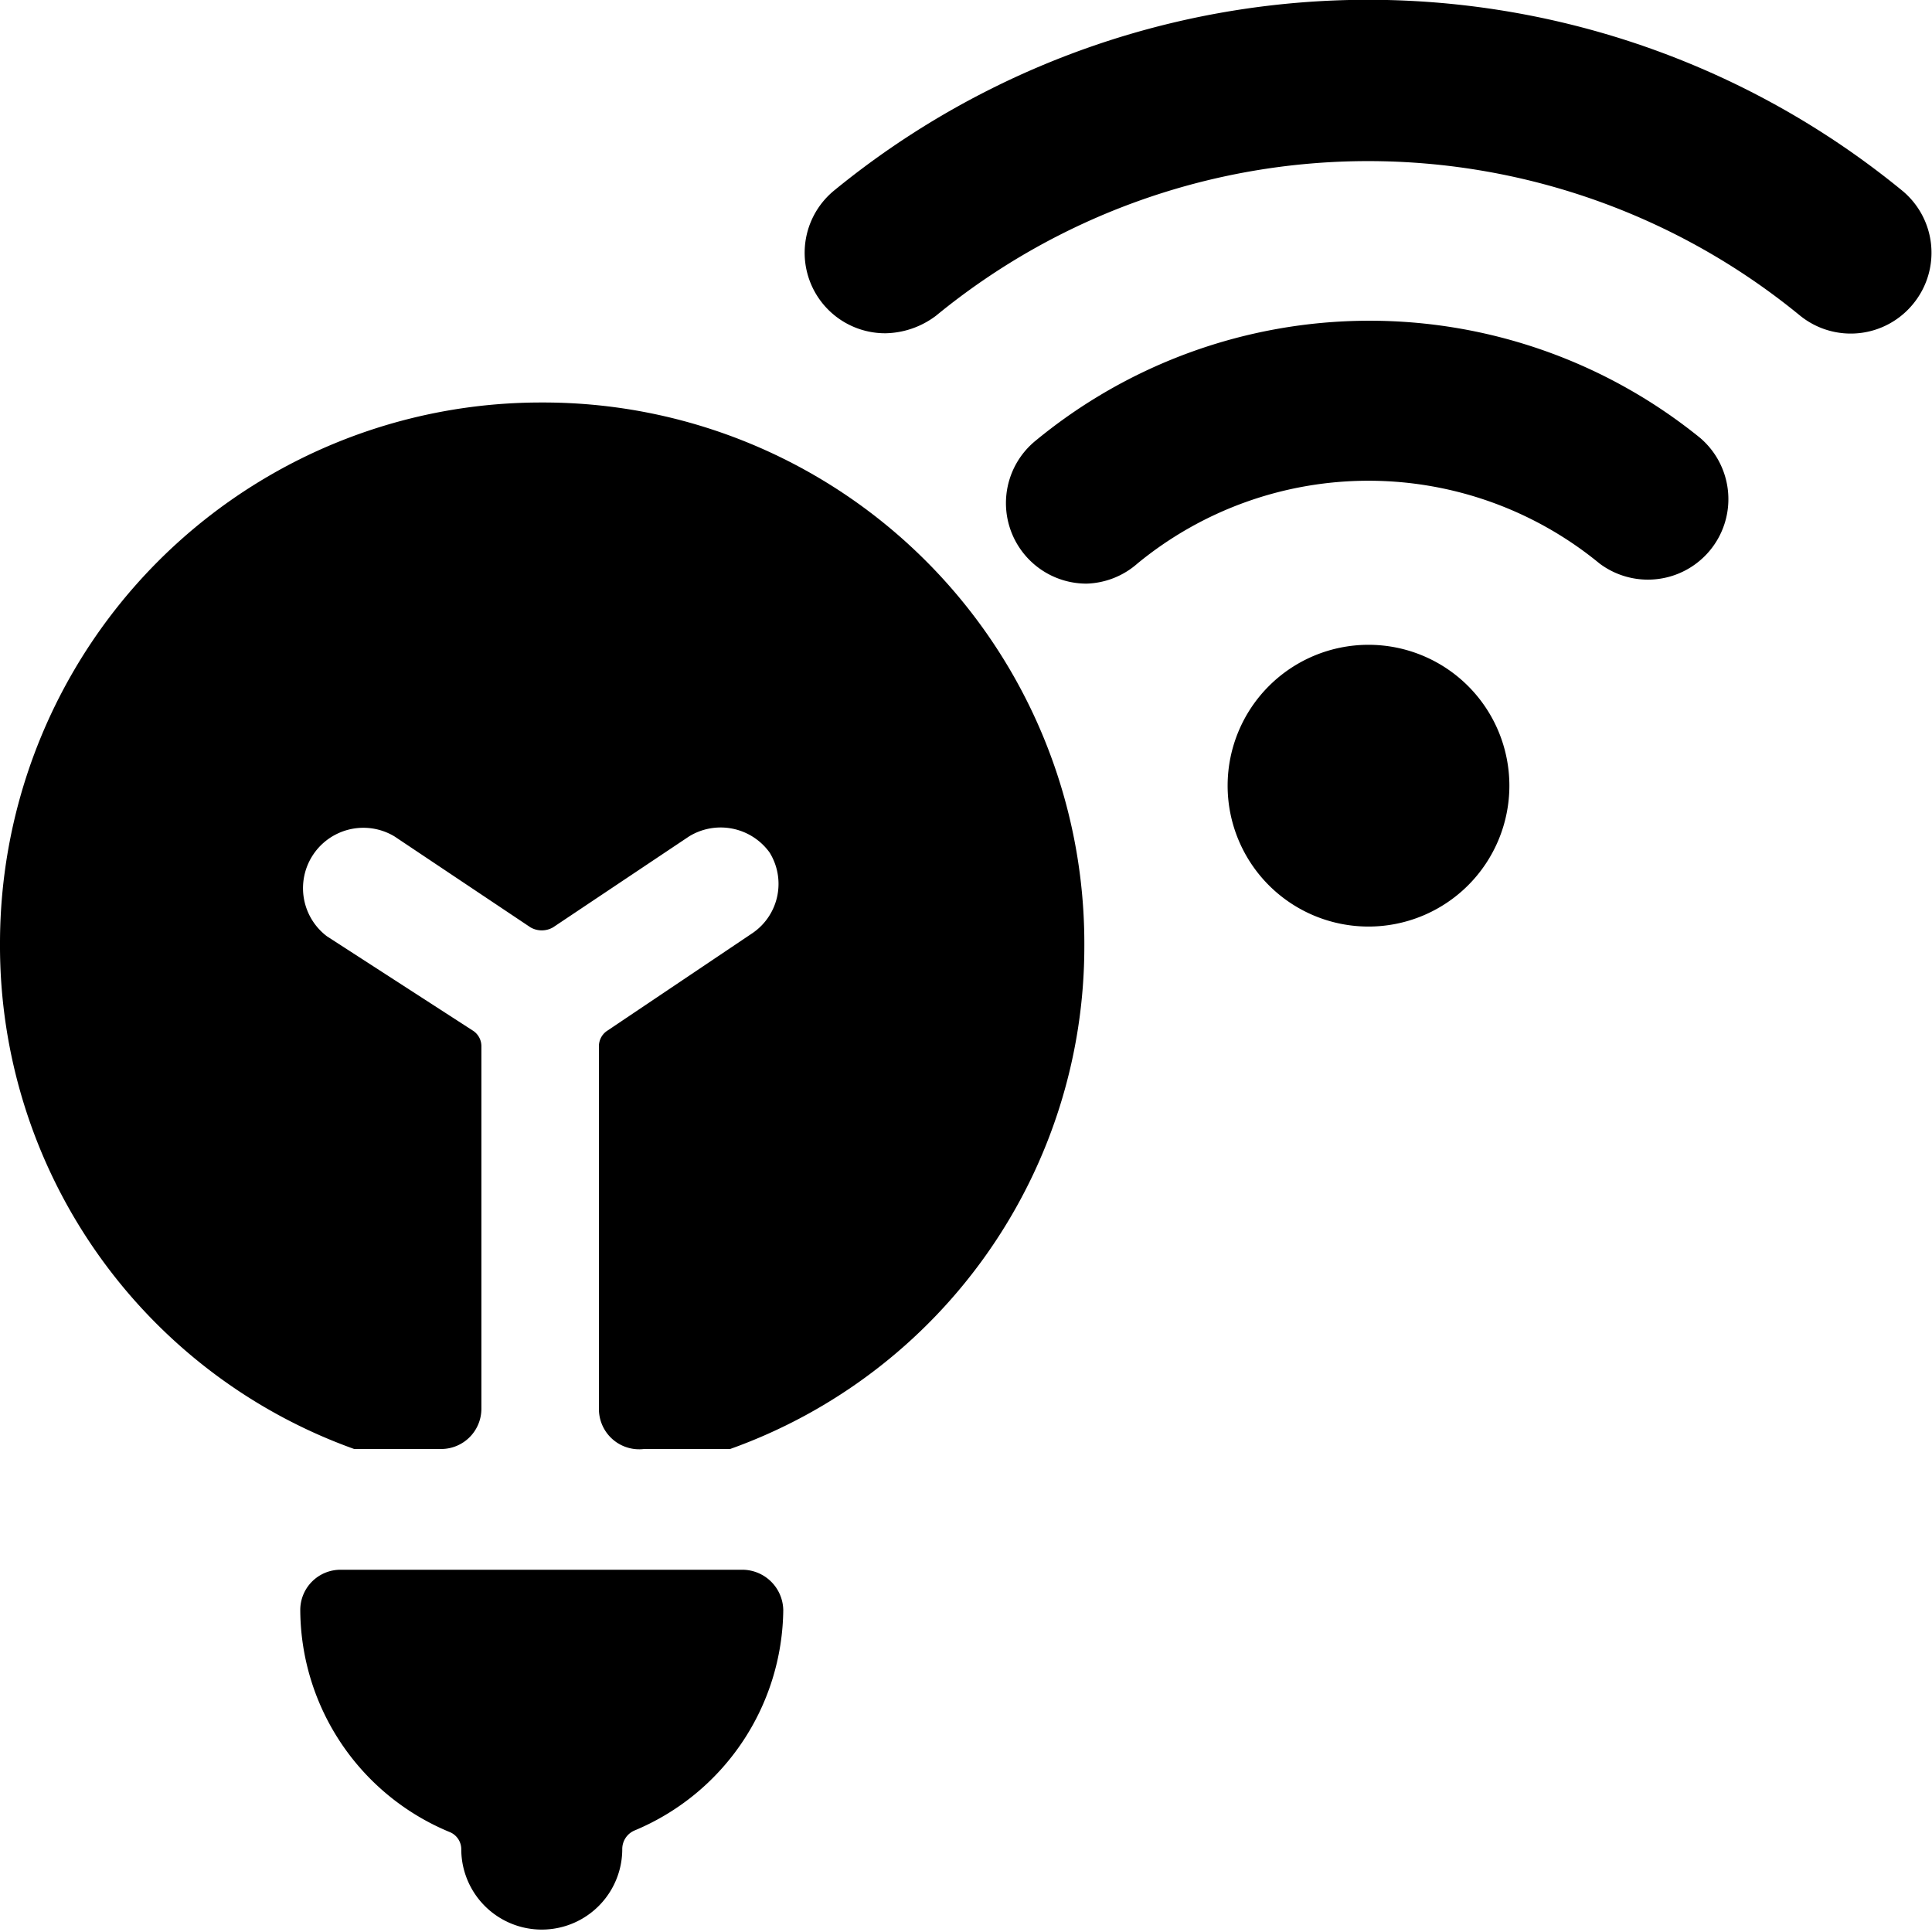
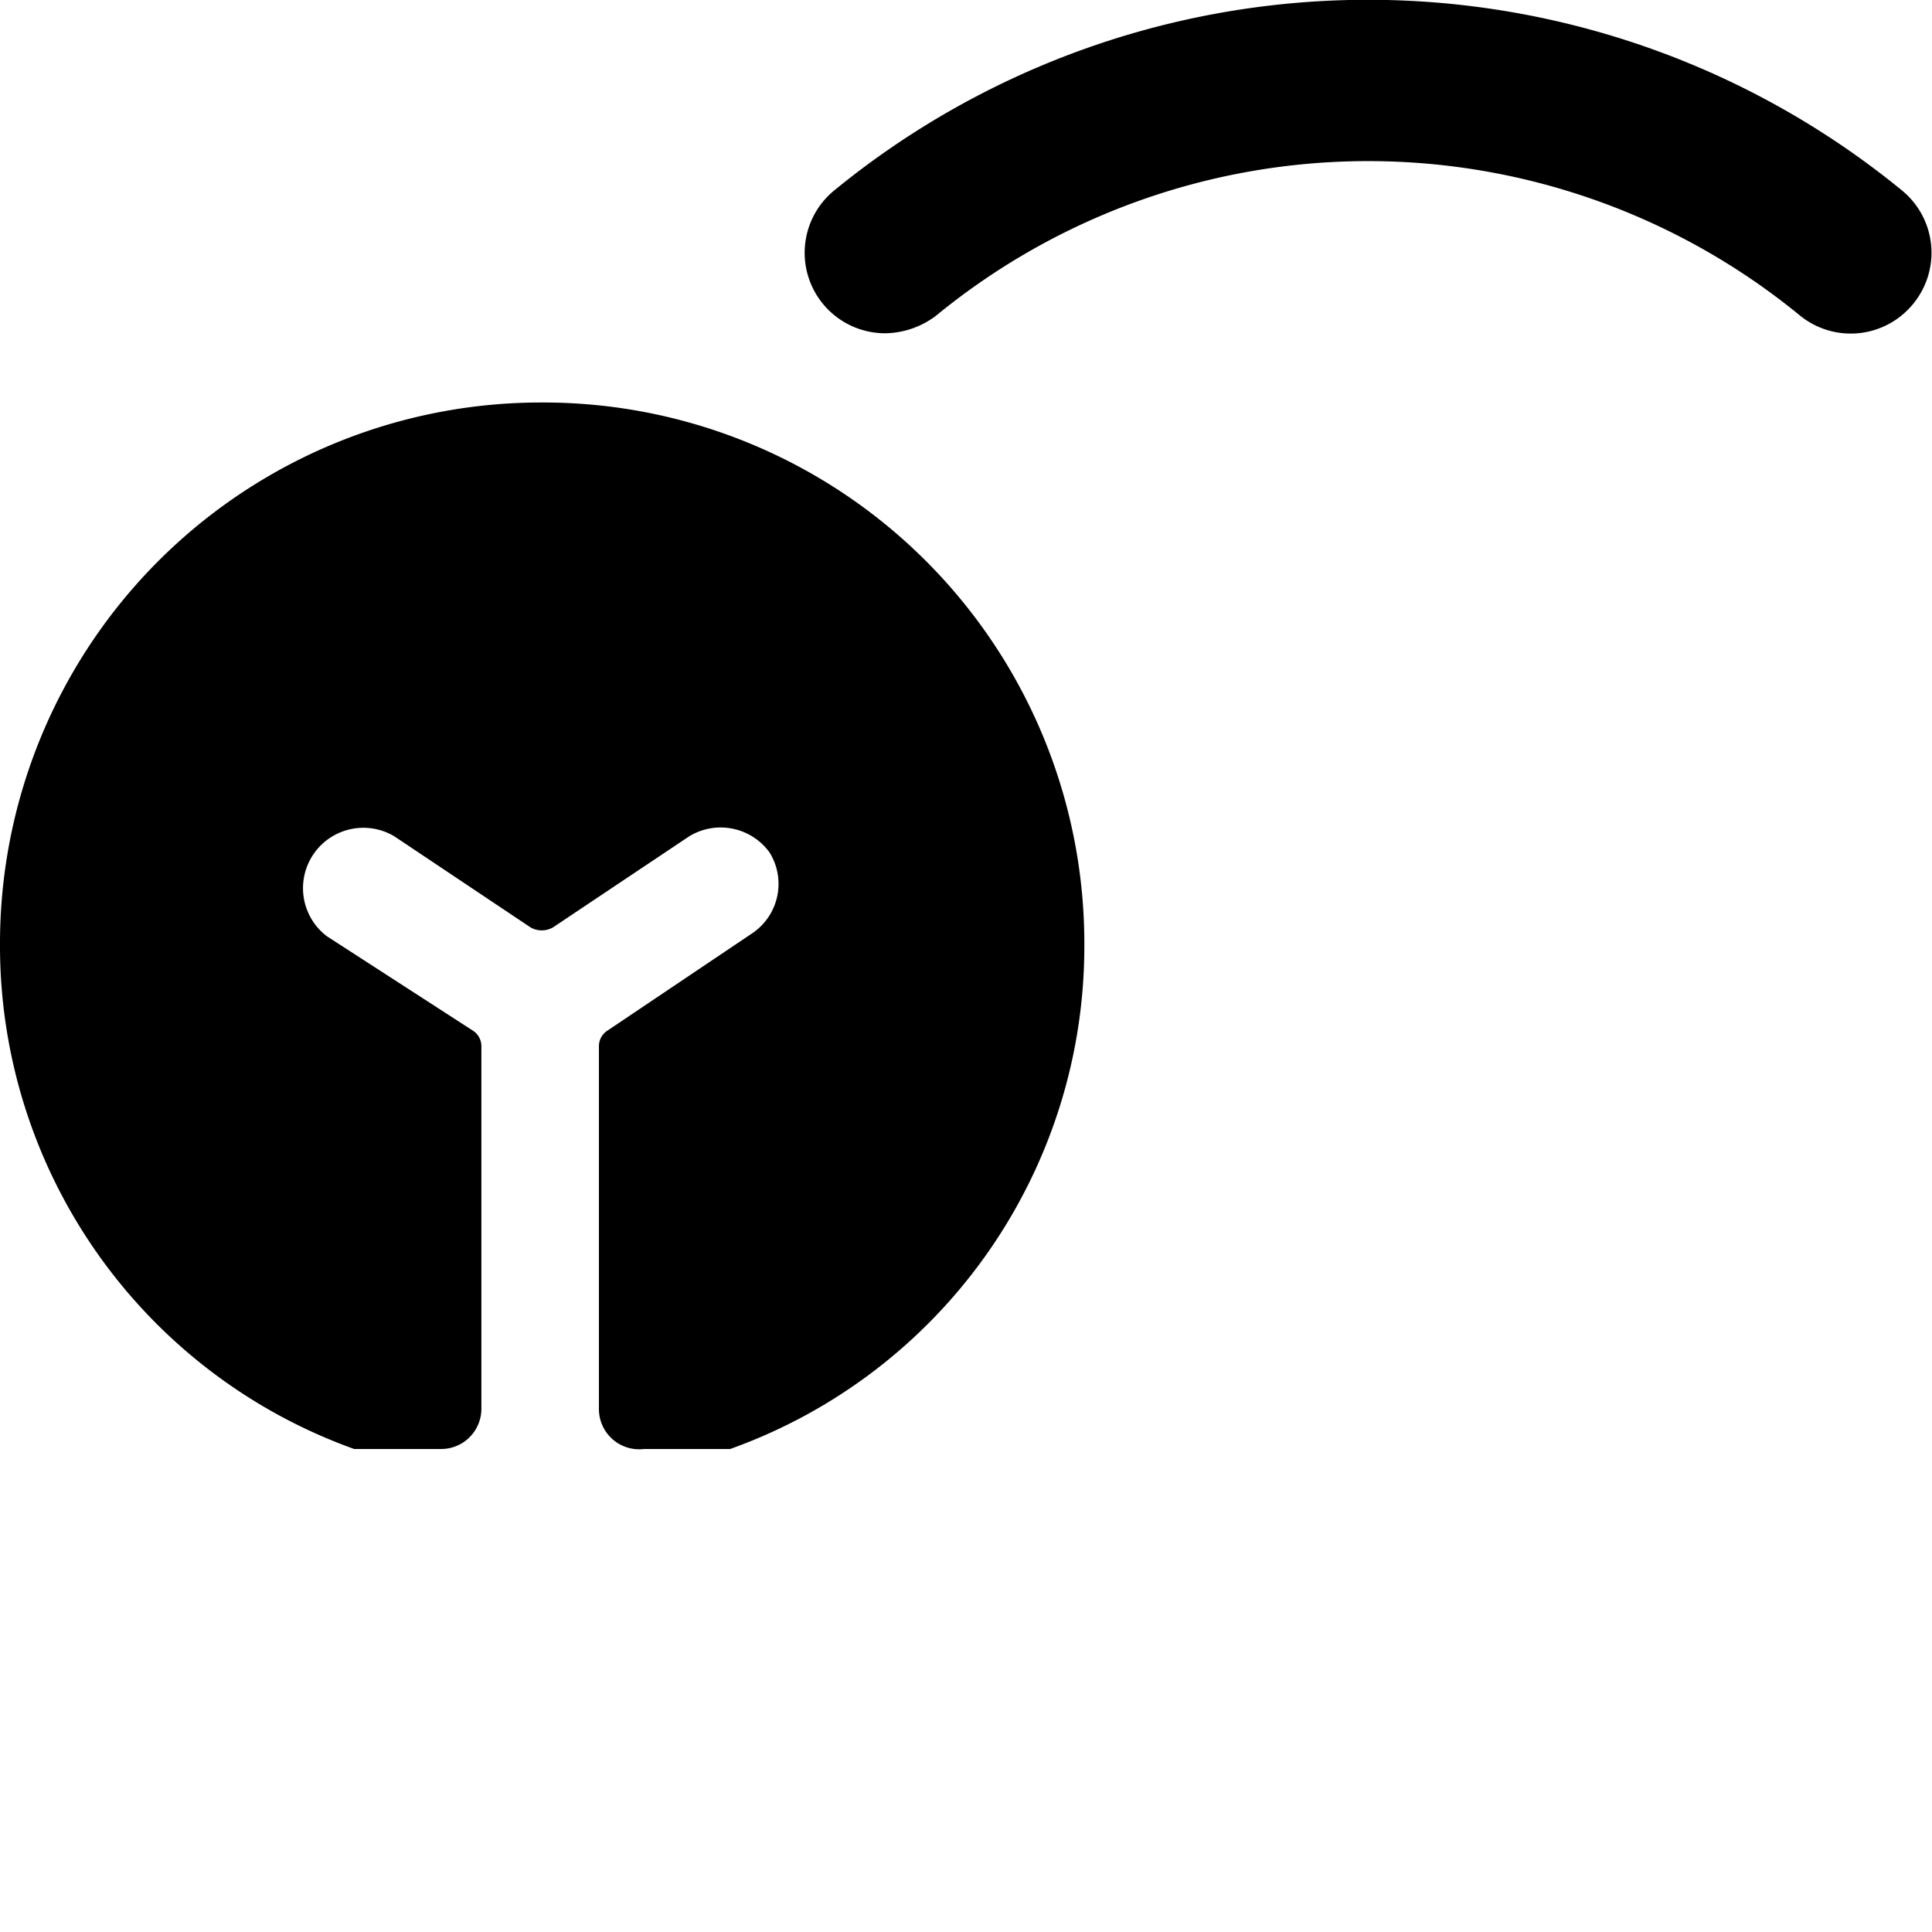
<svg xmlns="http://www.w3.org/2000/svg" viewBox="0 0 24 24">
  <g>
-     <path d="M9.23 19.5h-5a0.5 0.5 0 0 0 -0.5 0.5 3 3 0 0 0 1.86 2.76 0.23 0.23 0 0 1 0.14 0.21 1 1 0 0 0 2 0 0.25 0.25 0 0 1 0.15 -0.23A3 3 0 0 0 9.73 20a0.51 0.51 0 0 0 -0.5 -0.5Z" fill="#000000" stroke-width="1" />
-     <path d="M15.25 9.76a1.75 1.75 0 1 0 3.5 0 1.75 1.75 0 1 0 -3.5 0" fill="#000000" stroke-width="1" />
    <path d="M23.62 2.36a10.47 10.47 0 0 0 -13.25 0A1 1 0 0 0 11 4.14a1.07 1.07 0 0 0 0.63 -0.22 8.46 8.46 0 0 1 10.73 0 1 1 0 0 0 1.41 -0.15 1 1 0 0 0 -0.15 -1.41Z" fill="#000000" stroke-width="1" />
-     <path d="M12.87 5.47a1 1 0 0 0 -0.15 1.41 1 1 0 0 0 0.78 0.37 1 1 0 0 0 0.63 -0.25 4.52 4.52 0 0 1 5.74 0 1 1 0 0 0 1.25 -1.56 6.52 6.52 0 0 0 -8.25 0.03Z" fill="#000000" stroke-width="1" />
    <path d="M6.73 5A6.72 6.72 0 0 0 0 11.73 6.64 6.64 0 0 0 4.4 18l0.17 0h0.91a0.5 0.5 0 0 0 0.5 -0.5V13a0.23 0.23 0 0 0 -0.11 -0.2l-1.81 -1.17a0.75 0.75 0 0 1 0.84 -1.24l1.69 1.13a0.28 0.28 0 0 0 0.28 0l1.69 -1.13a0.75 0.75 0 0 1 1 0.2 0.74 0.74 0 0 1 -0.21 1l-1.8 1.21a0.23 0.23 0 0 0 -0.11 0.2v4.5A0.5 0.5 0 0 0 8 18h0.9l0.17 0a6.63 6.63 0 0 0 4.4 -6.25A6.72 6.72 0 0 0 6.73 5Z" fill="#000000" stroke-width="1" />
  </g>
</svg>